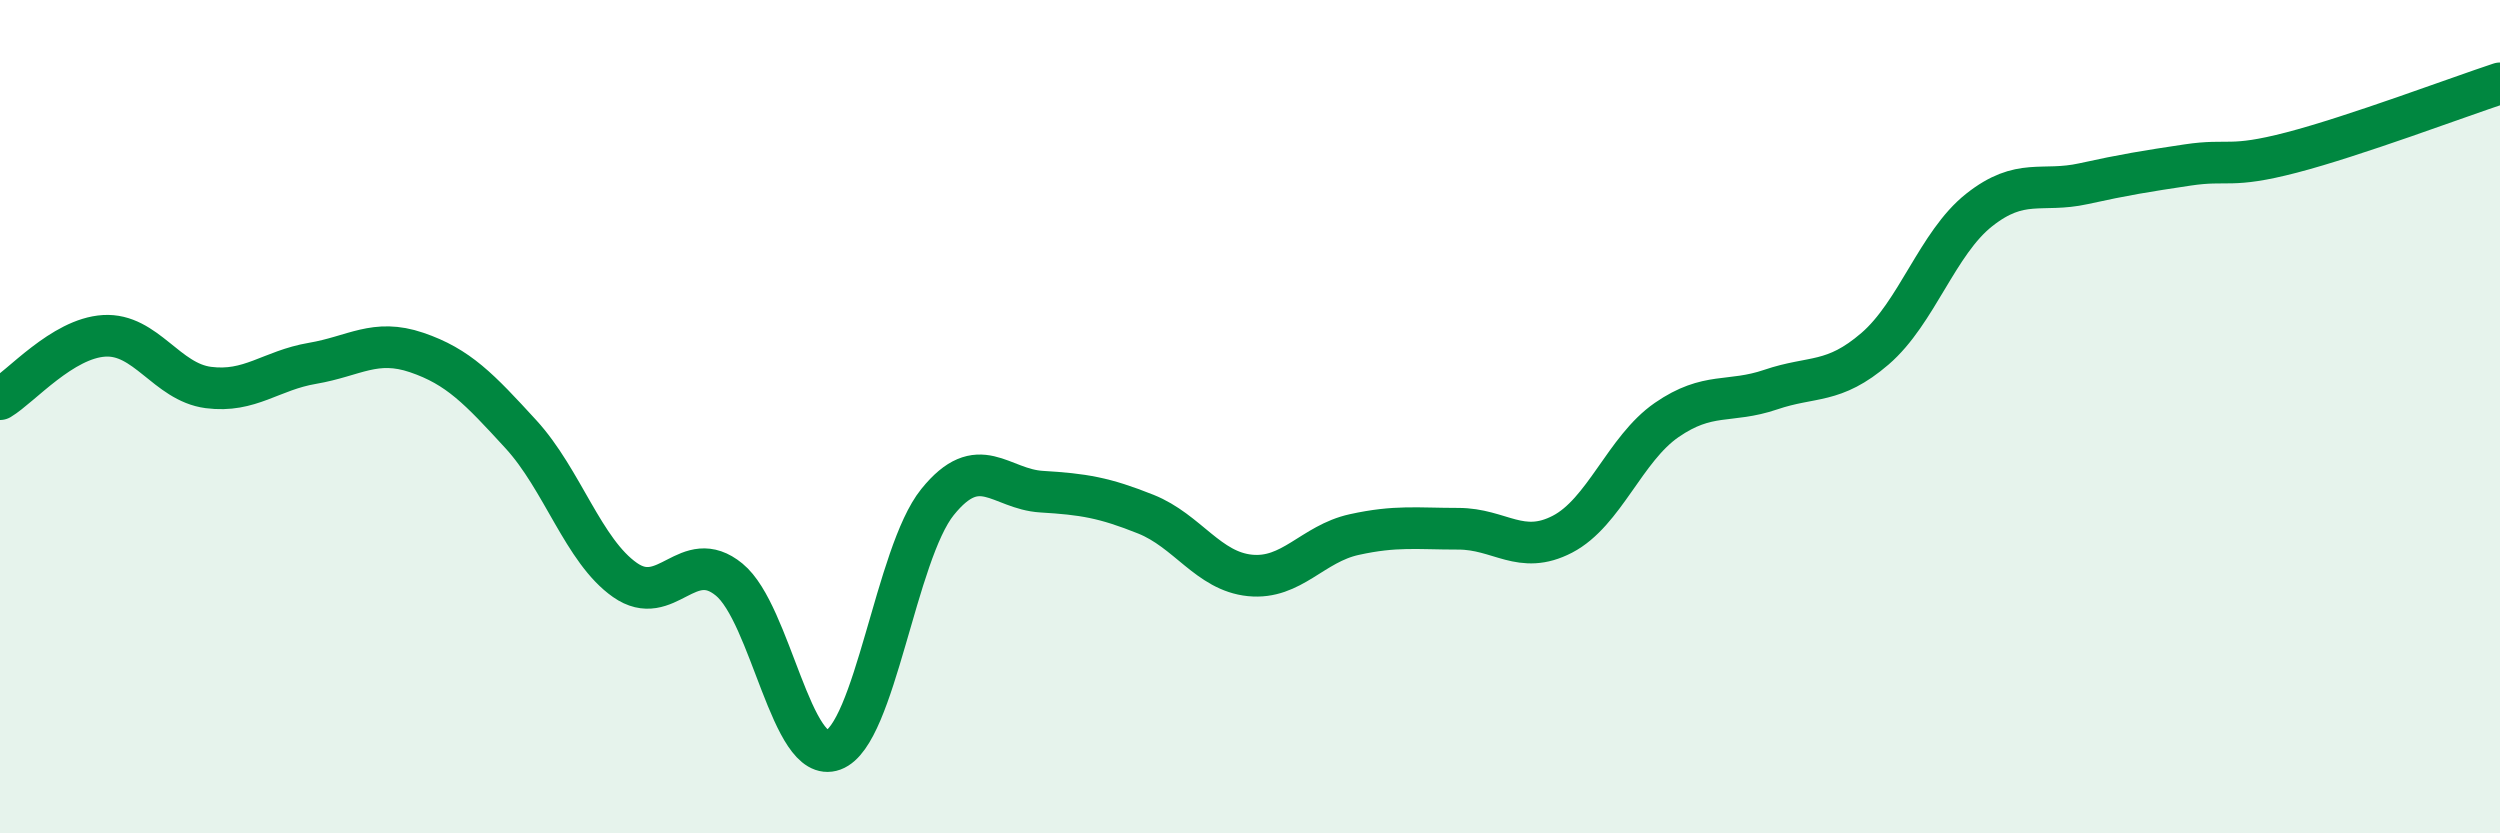
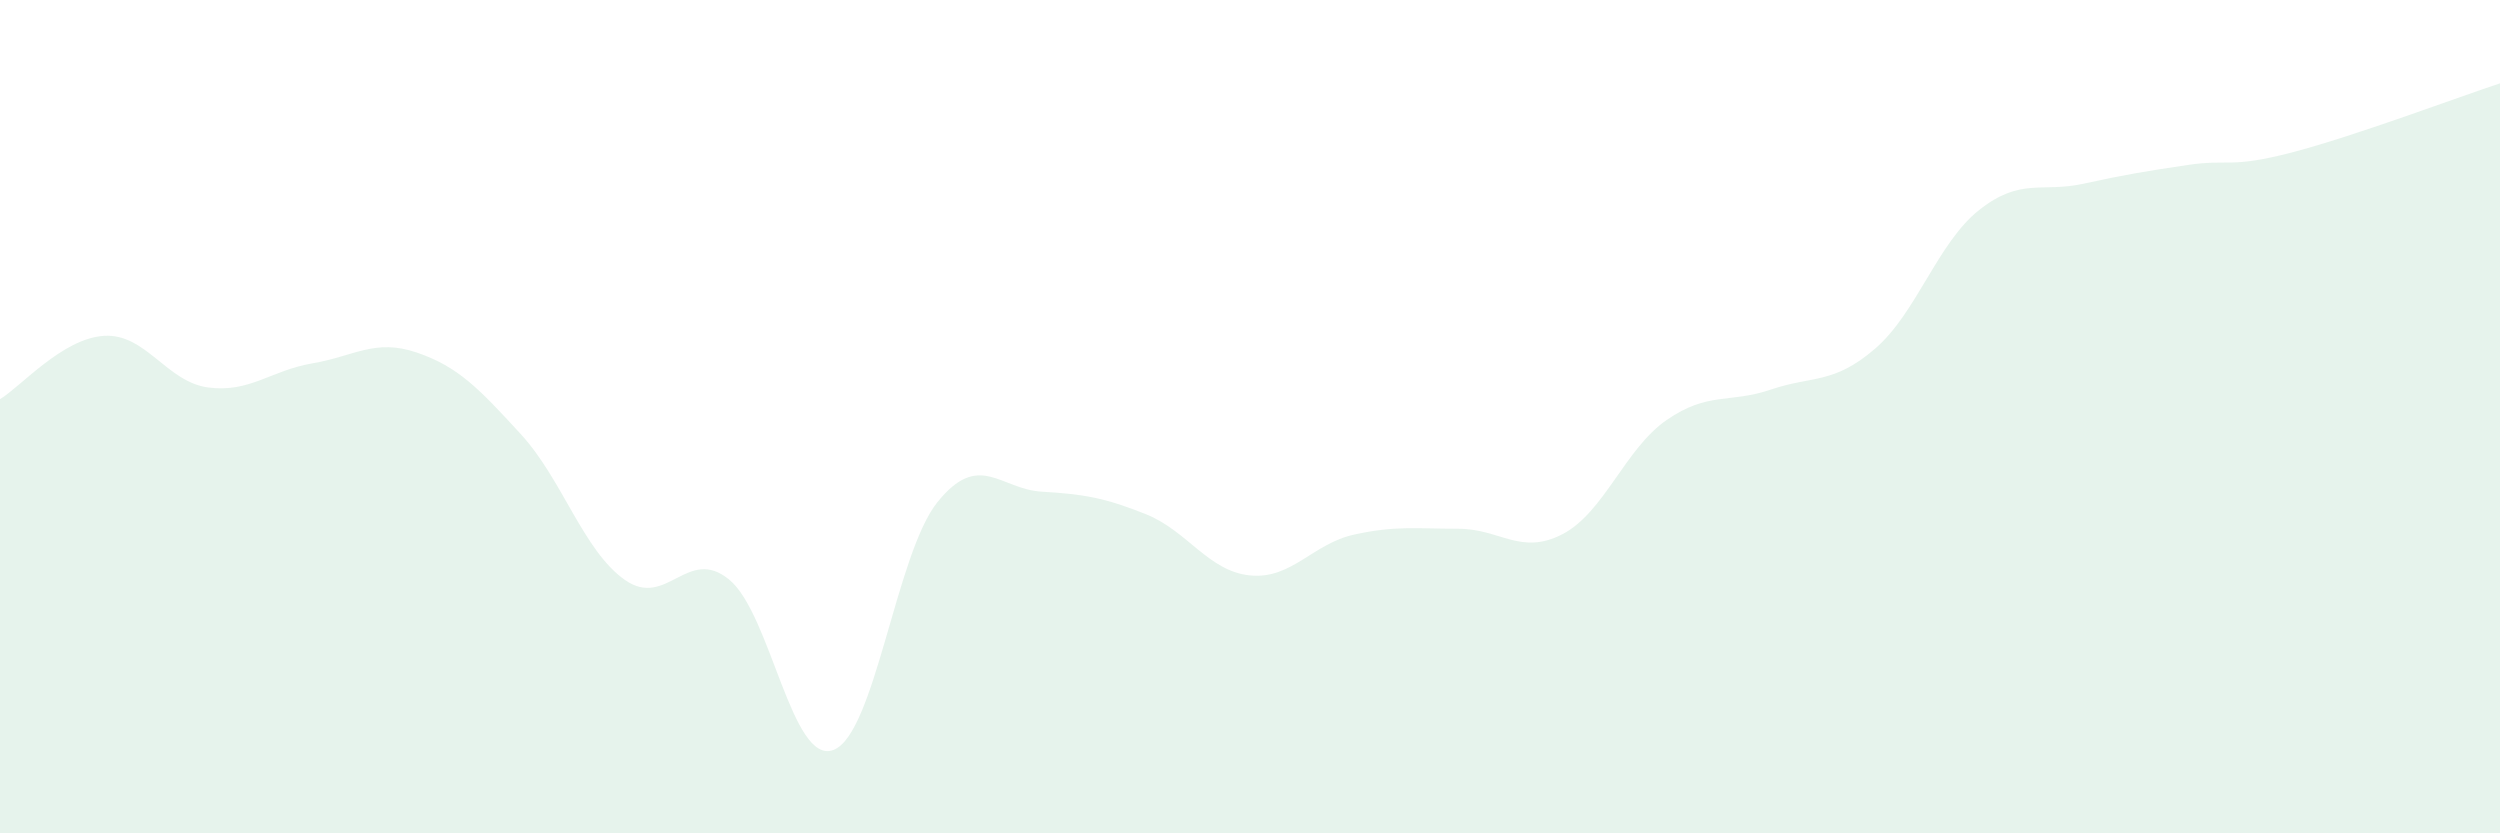
<svg xmlns="http://www.w3.org/2000/svg" width="60" height="20" viewBox="0 0 60 20">
  <path d="M 0,9.58 C 0.5,9.28 1.5,8.12 2.5,8.06 C 3.5,8 4,9.17 5,9.3 C 6,9.43 6.5,8.89 7.5,8.72 C 8.5,8.55 9,8.12 10,8.46 C 11,8.8 11.5,9.33 12.5,10.42 C 13.5,11.51 14,13.22 15,13.92 C 16,14.62 16.5,13.09 17.5,13.91 C 18.5,14.73 19,18.37 20,18 C 21,17.63 21.5,13.29 22.5,12.05 C 23.5,10.81 24,11.74 25,11.8 C 26,11.86 26.5,11.94 27.5,12.34 C 28.5,12.74 29,13.71 30,13.81 C 31,13.91 31.5,13.05 32.5,12.83 C 33.5,12.61 34,12.69 35,12.69 C 36,12.69 36.5,13.34 37.5,12.82 C 38.5,12.3 39,10.77 40,10.08 C 41,9.39 41.5,9.69 42.5,9.35 C 43.5,9.01 44,9.23 45,8.37 C 46,7.51 46.5,5.83 47.5,5.04 C 48.5,4.25 49,4.63 50,4.41 C 51,4.19 51.5,4.11 52.5,3.96 C 53.5,3.81 53.5,4.05 55,3.66 C 56.5,3.27 59,2.33 60,2L60 20L0 20Z" fill="#008740" opacity="0.1" stroke-linecap="round" stroke-linejoin="round" />
-   <path d="M 0,9.58 C 0.5,9.28 1.5,8.12 2.5,8.06 C 3.5,8 4,9.17 5,9.3 C 6,9.43 6.5,8.89 7.5,8.72 C 8.5,8.55 9,8.12 10,8.46 C 11,8.8 11.5,9.33 12.5,10.42 C 13.5,11.51 14,13.22 15,13.92 C 16,14.62 16.5,13.09 17.5,13.91 C 18.5,14.73 19,18.37 20,18 C 21,17.63 21.5,13.29 22.5,12.05 C 23.5,10.81 24,11.74 25,11.8 C 26,11.86 26.5,11.94 27.5,12.34 C 28.5,12.74 29,13.71 30,13.81 C 31,13.91 31.5,13.05 32.5,12.83 C 33.5,12.61 34,12.69 35,12.69 C 36,12.69 36.5,13.34 37.5,12.82 C 38.5,12.3 39,10.77 40,10.08 C 41,9.39 41.5,9.69 42.5,9.35 C 43.5,9.01 44,9.23 45,8.37 C 46,7.51 46.5,5.83 47.5,5.04 C 48.5,4.25 49,4.63 50,4.41 C 51,4.19 51.5,4.11 52.5,3.96 C 53.5,3.81 53.5,4.05 55,3.66 C 56.5,3.27 59,2.33 60,2" stroke="#008740" stroke-width="1" fill="none" stroke-linecap="round" stroke-linejoin="round" />
</svg>